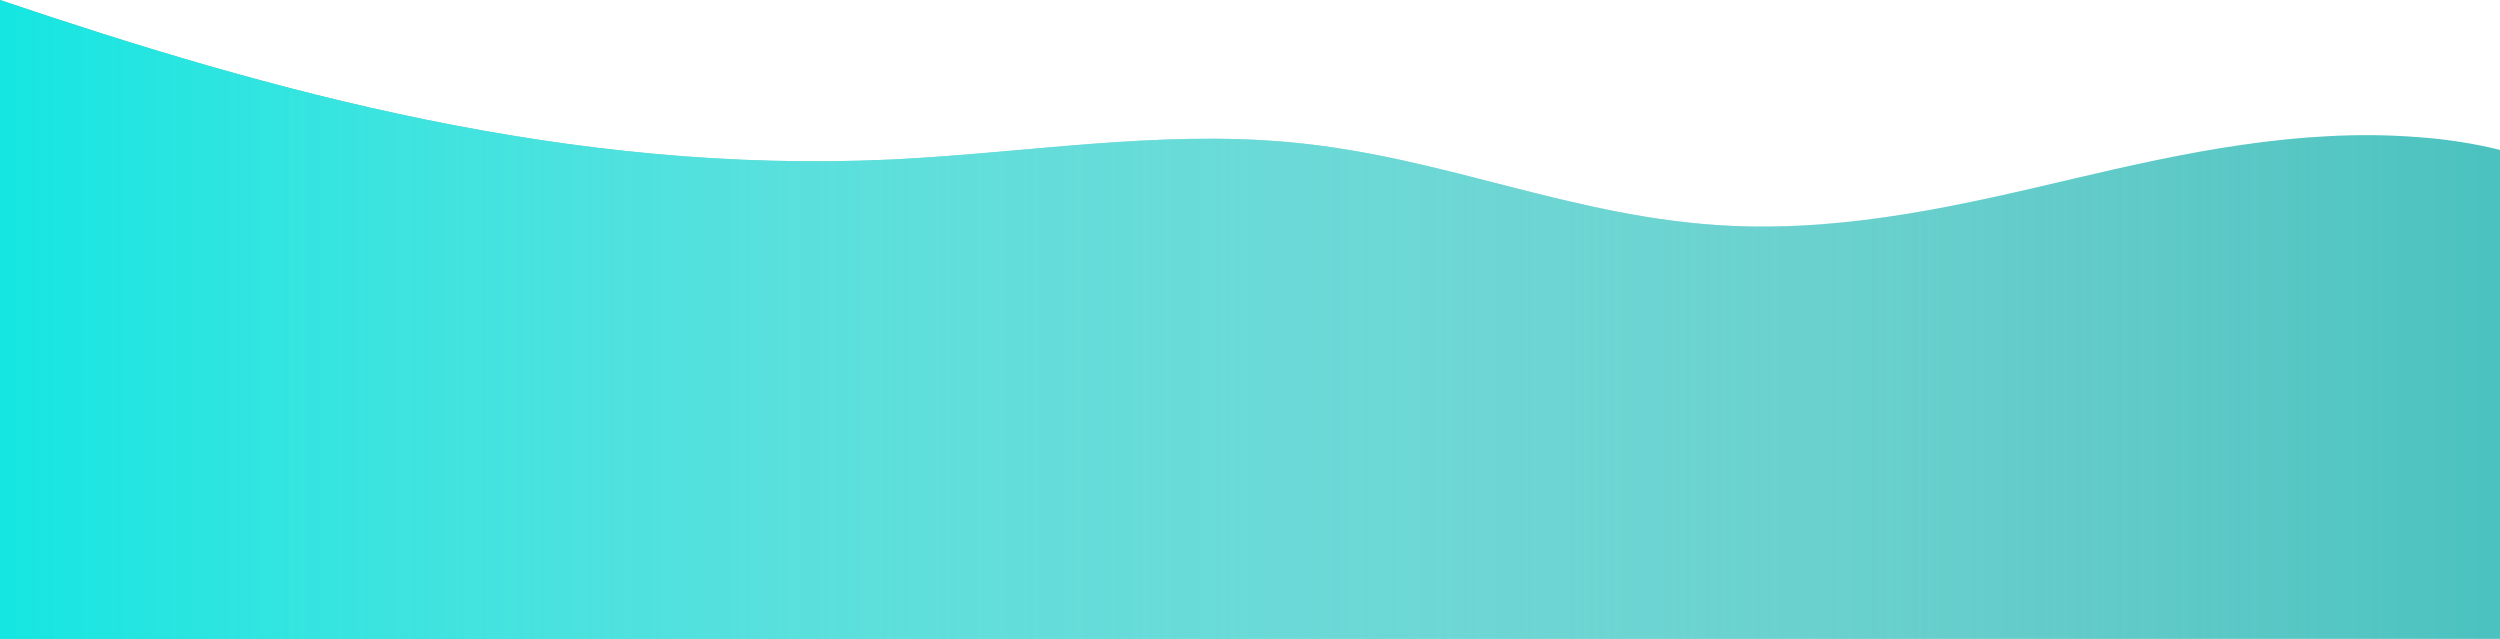
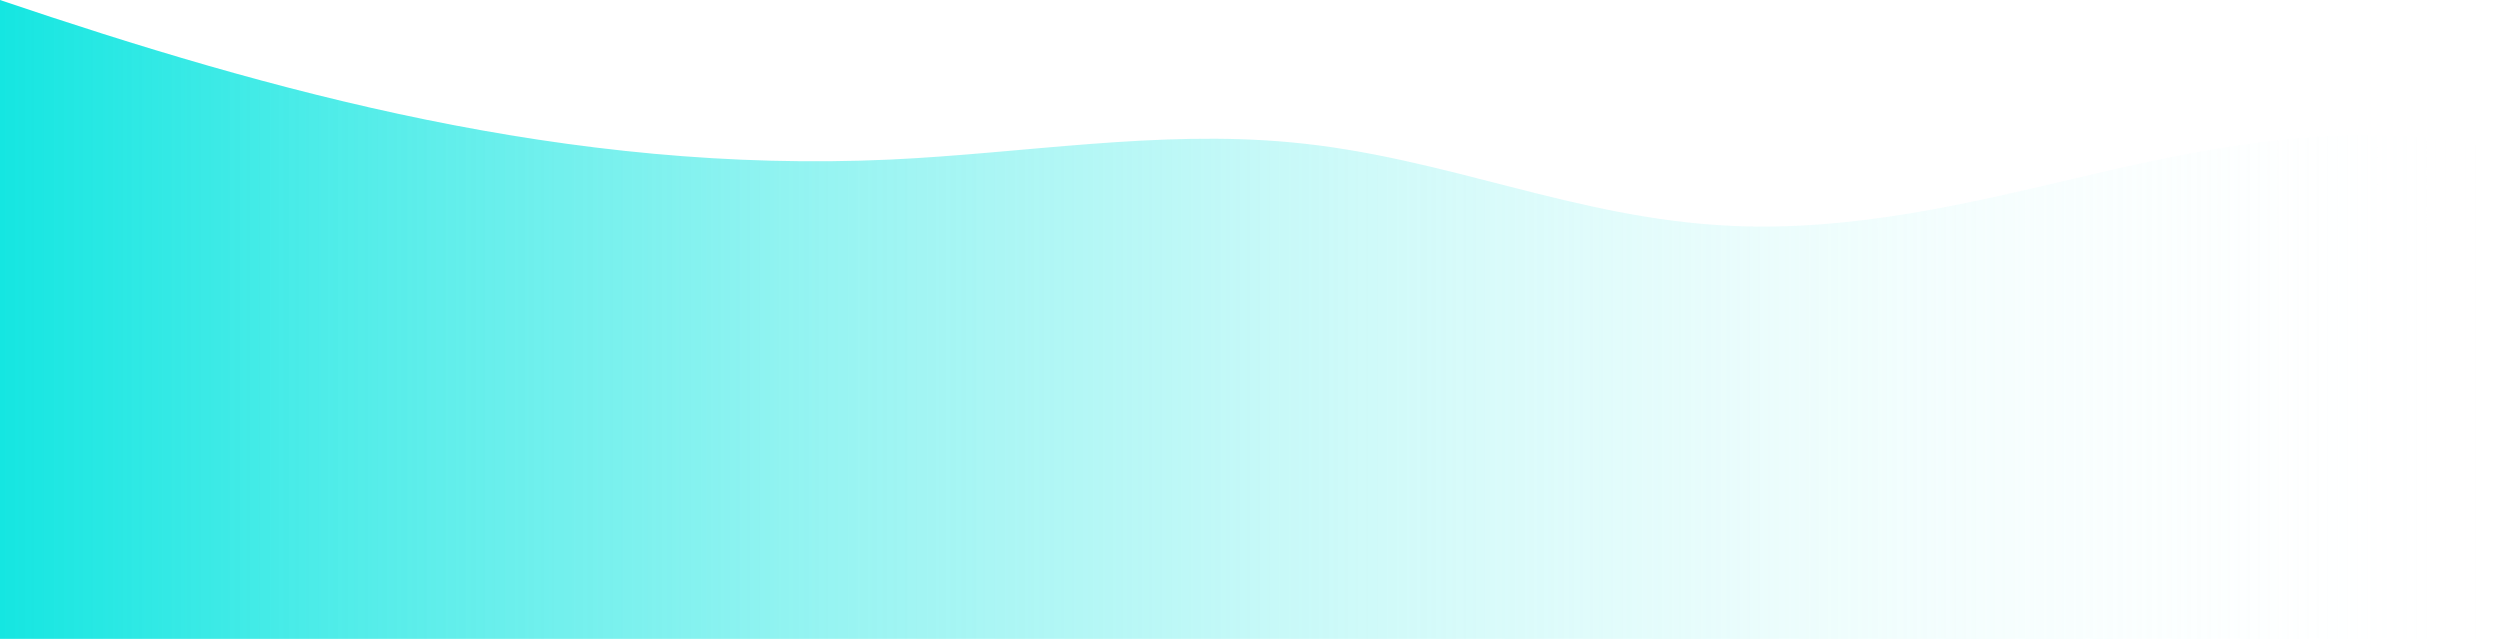
<svg xmlns="http://www.w3.org/2000/svg" width="1440" height="368" viewBox="0 0 1440 368" fill="none">
-   <path d="M-6.86646e-05 0V368H1440V86.349C1425.15 82.645 1409.18 80.159 1392.71 78.989C1324.53 73.644 1256.98 88.189 1194.67 102.865C1132.36 117.541 1066.4 133.225 997.6 130.114C906.489 125.996 832.8 90.116 742.933 81.924C666.844 74.871 589.867 88.276 512.8 91.912C327.644 100.411 156.089 52.834 -6.86646e-05 0Z" fill="#4AC2BF" />
  <path d="M-6.86646e-05 0V368H1440V86.349C1425.15 82.645 1409.18 80.159 1392.71 78.989C1324.53 73.644 1256.98 88.189 1194.67 102.865C1132.36 117.541 1066.4 133.225 997.6 130.114C906.489 125.996 832.8 90.116 742.933 81.924C666.844 74.871 589.867 88.276 512.8 91.912C327.644 100.411 156.089 52.834 -6.86646e-05 0Z" fill="url(#paint0_linear_2426_7670)" />
  <defs>
    <linearGradient id="paint0_linear_2426_7670" x1="8.64268e-06" y1="184" x2="1440" y2="184" gradientUnits="userSpaceOnUse">
      <stop stop-color="#15E6E1" />
      <stop offset="1" stop-color="white" stop-opacity="0" />
    </linearGradient>
  </defs>
</svg>